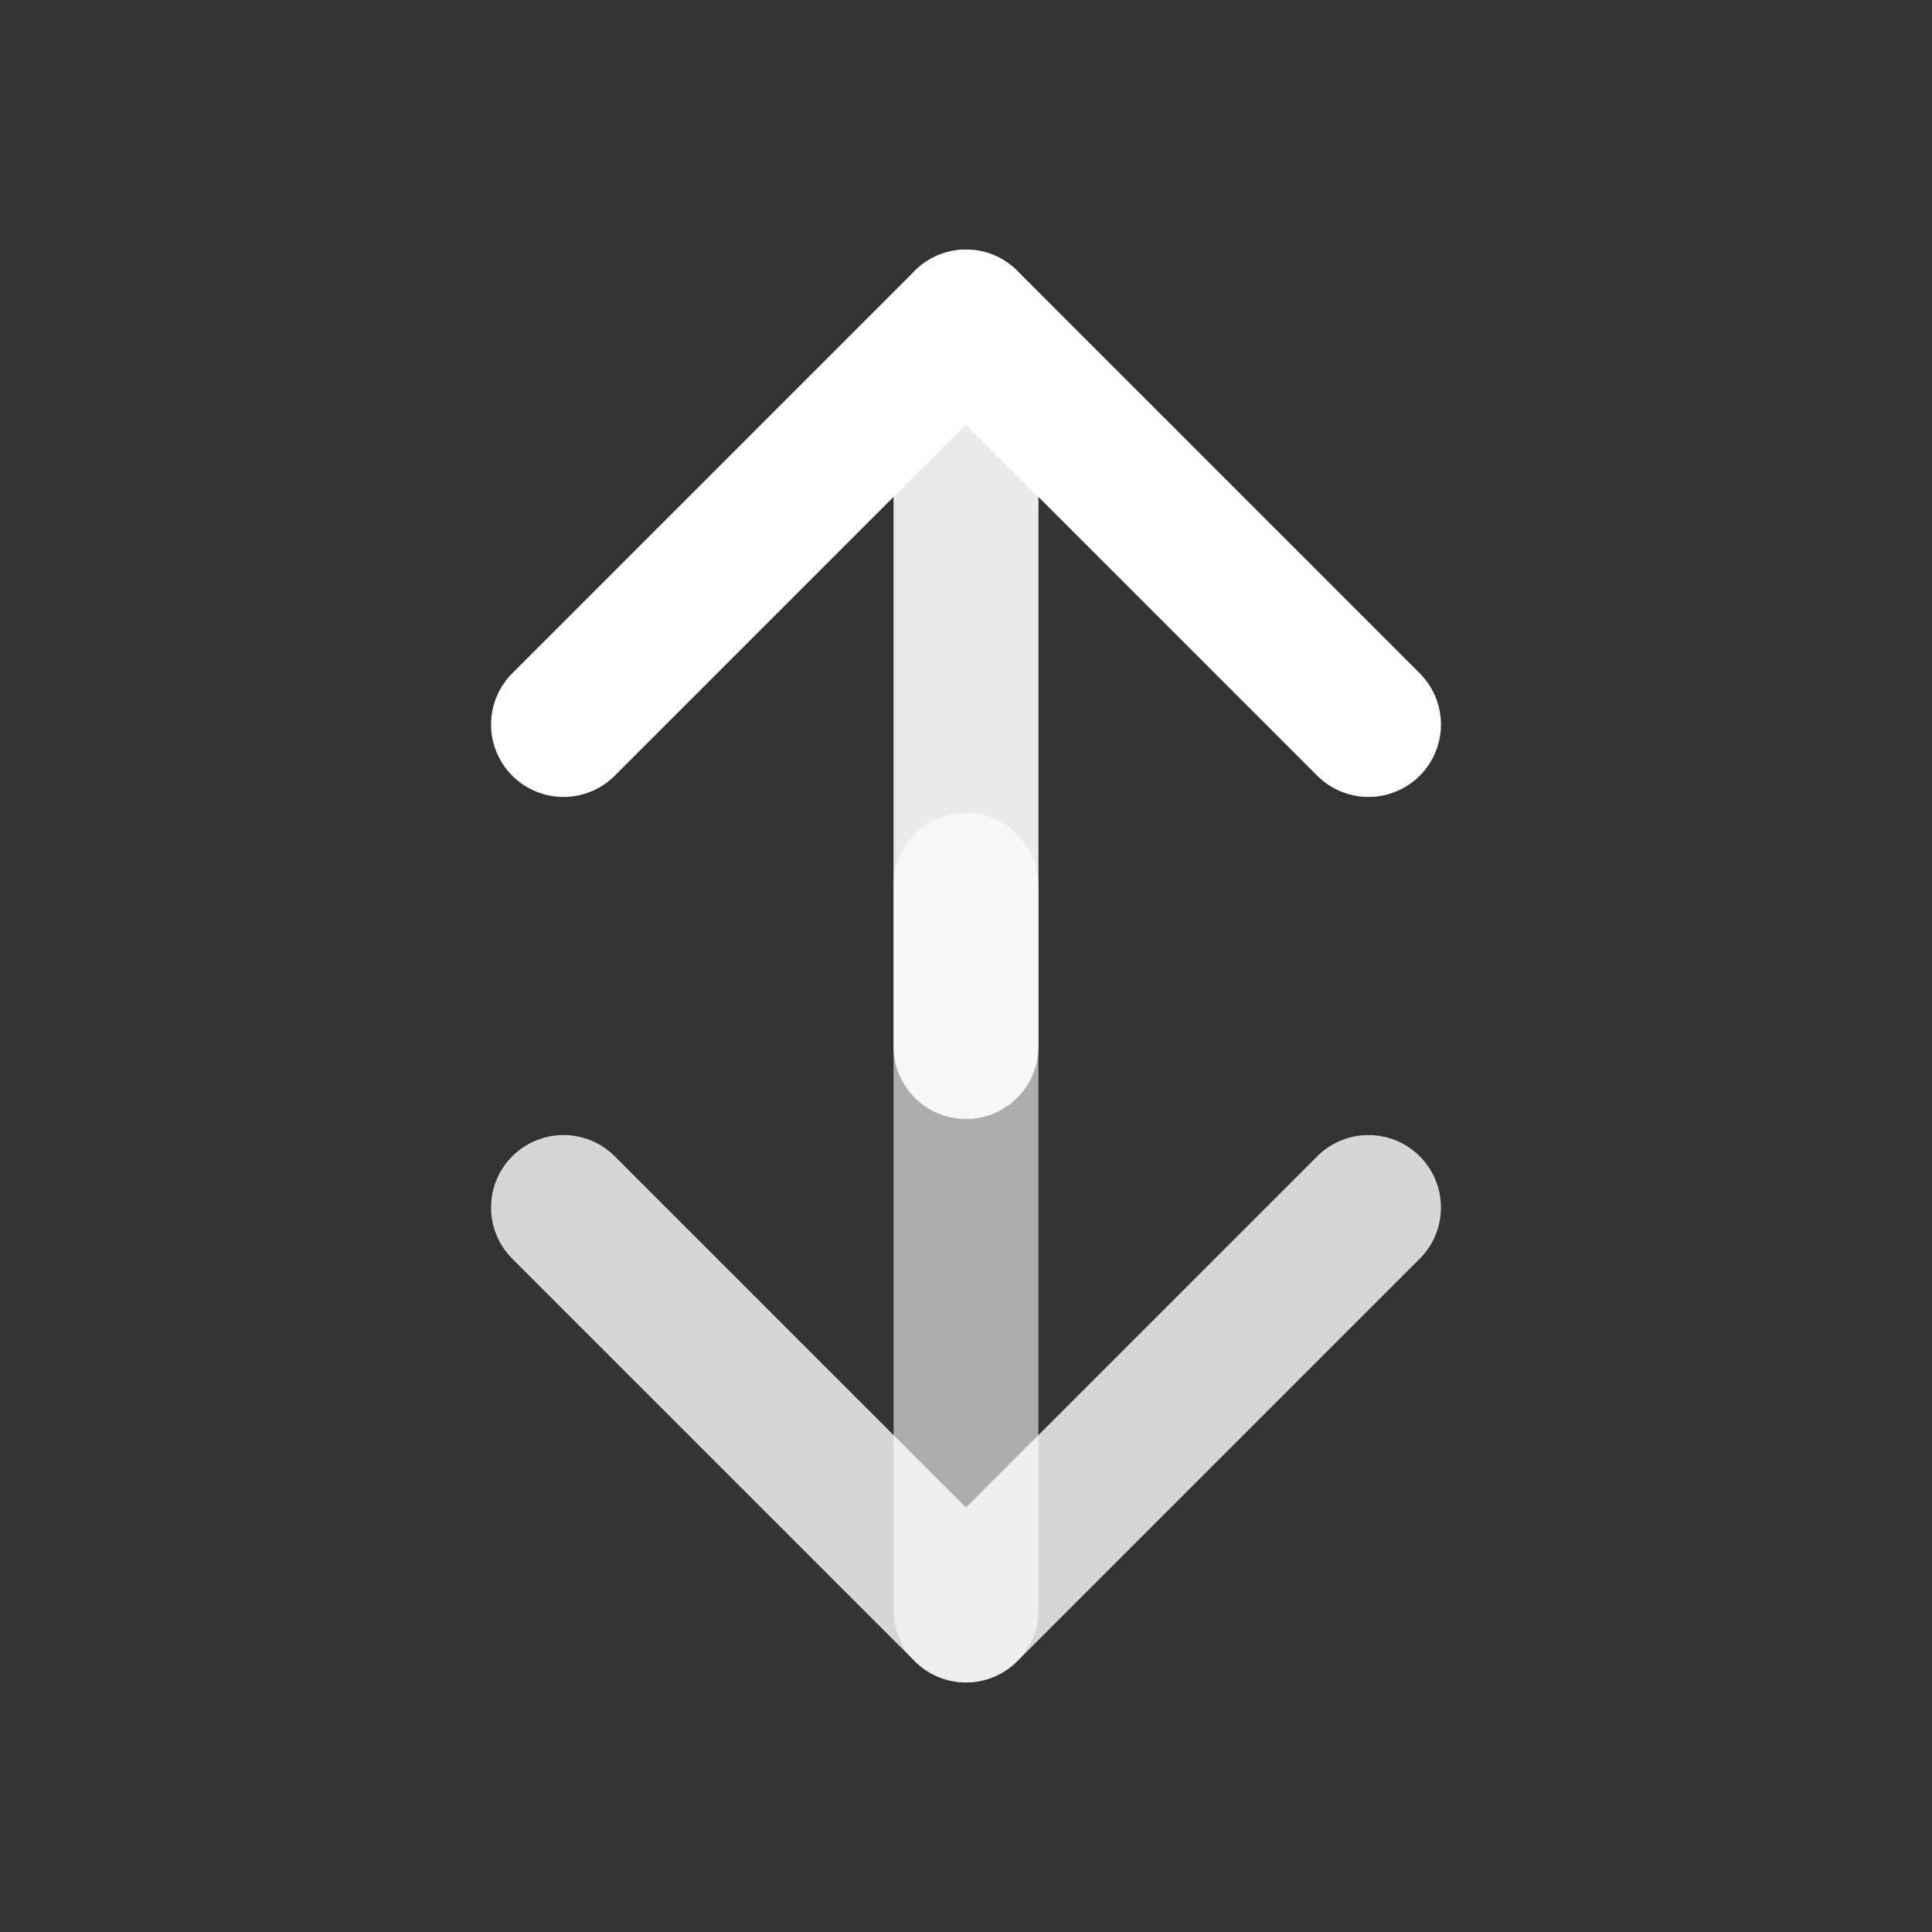
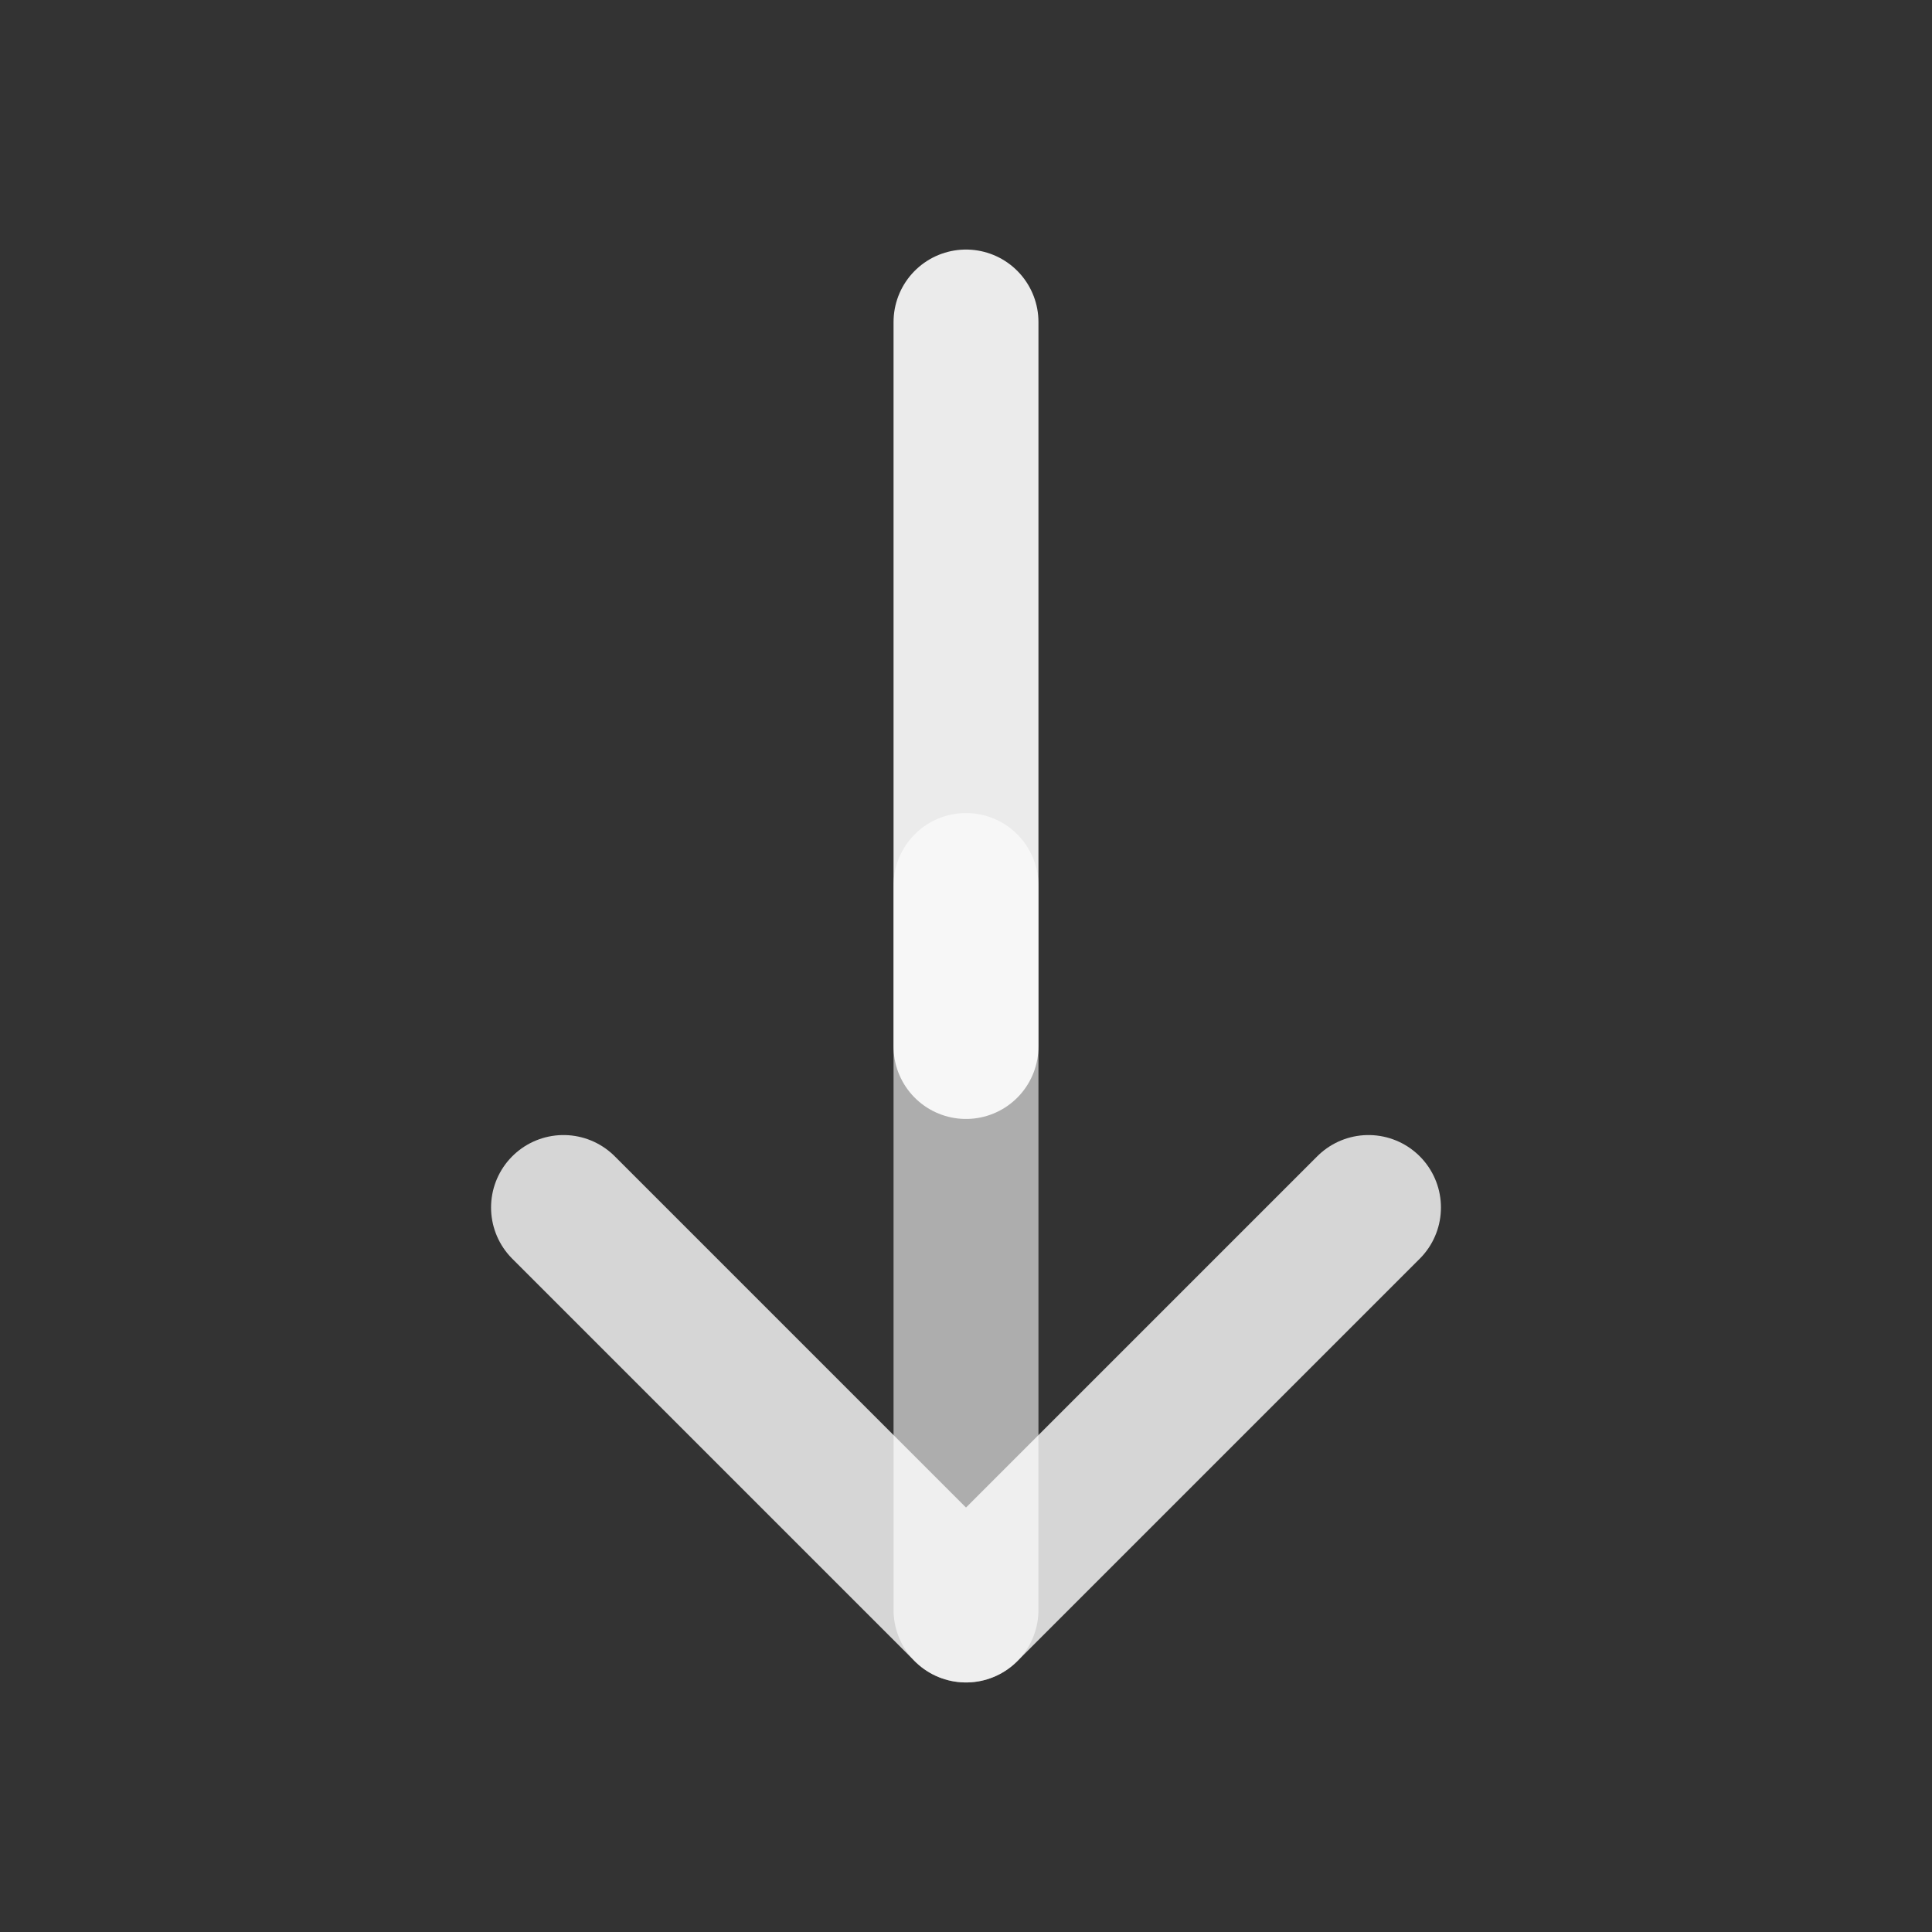
<svg xmlns="http://www.w3.org/2000/svg" width="24" height="24" viewBox="0 0 24 24" fill="none">
  <rect x="0" y="0" width="24" height="24" fill="#333333" stroke="none" />
-   <path d="M7 9l5-5 5 5" stroke="white" stroke-width="1.8" stroke-linecap="round" stroke-linejoin="round" />
  <path d="M12 4v9" stroke="white" stroke-width="1.8" stroke-linecap="round" opacity="0.9" />
  <path d="M17 15l-5 5-5-5" stroke="white" stroke-width="1.8" stroke-linecap="round" stroke-linejoin="round" opacity="0.8" />
  <path d="M12 11v9" stroke="white" stroke-width="1.8" stroke-linecap="round" opacity="0.6" />
</svg>